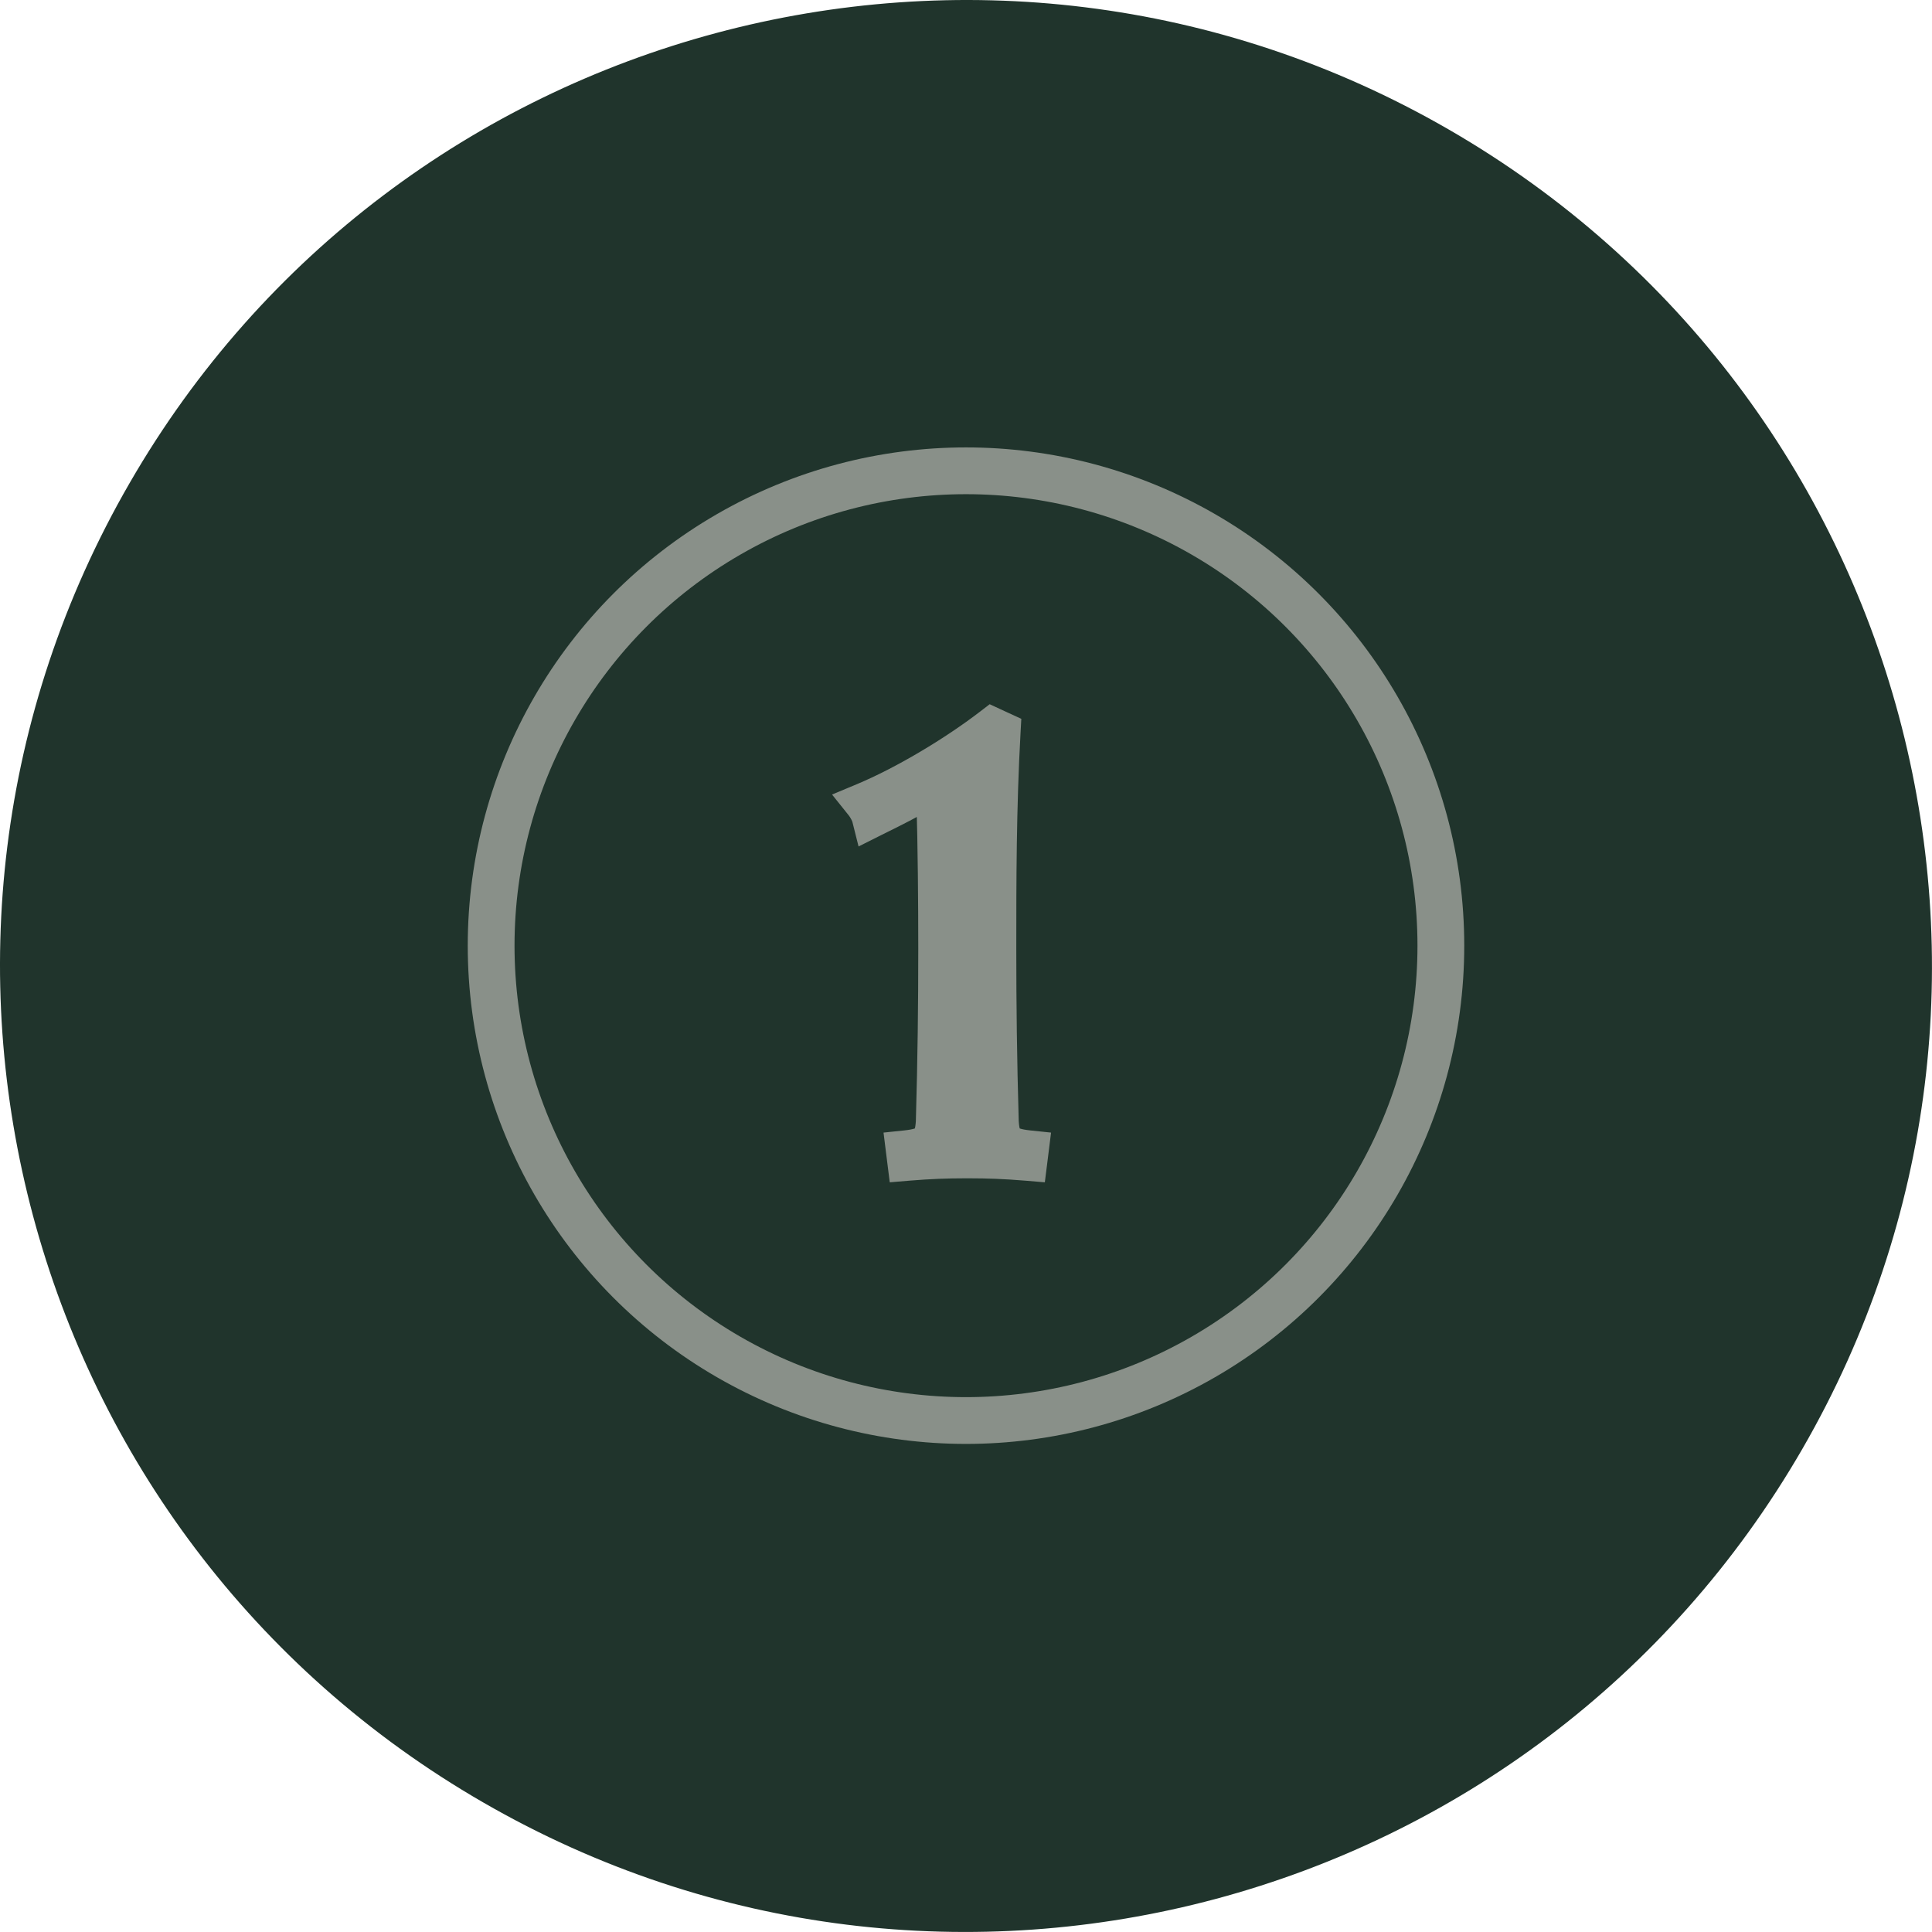
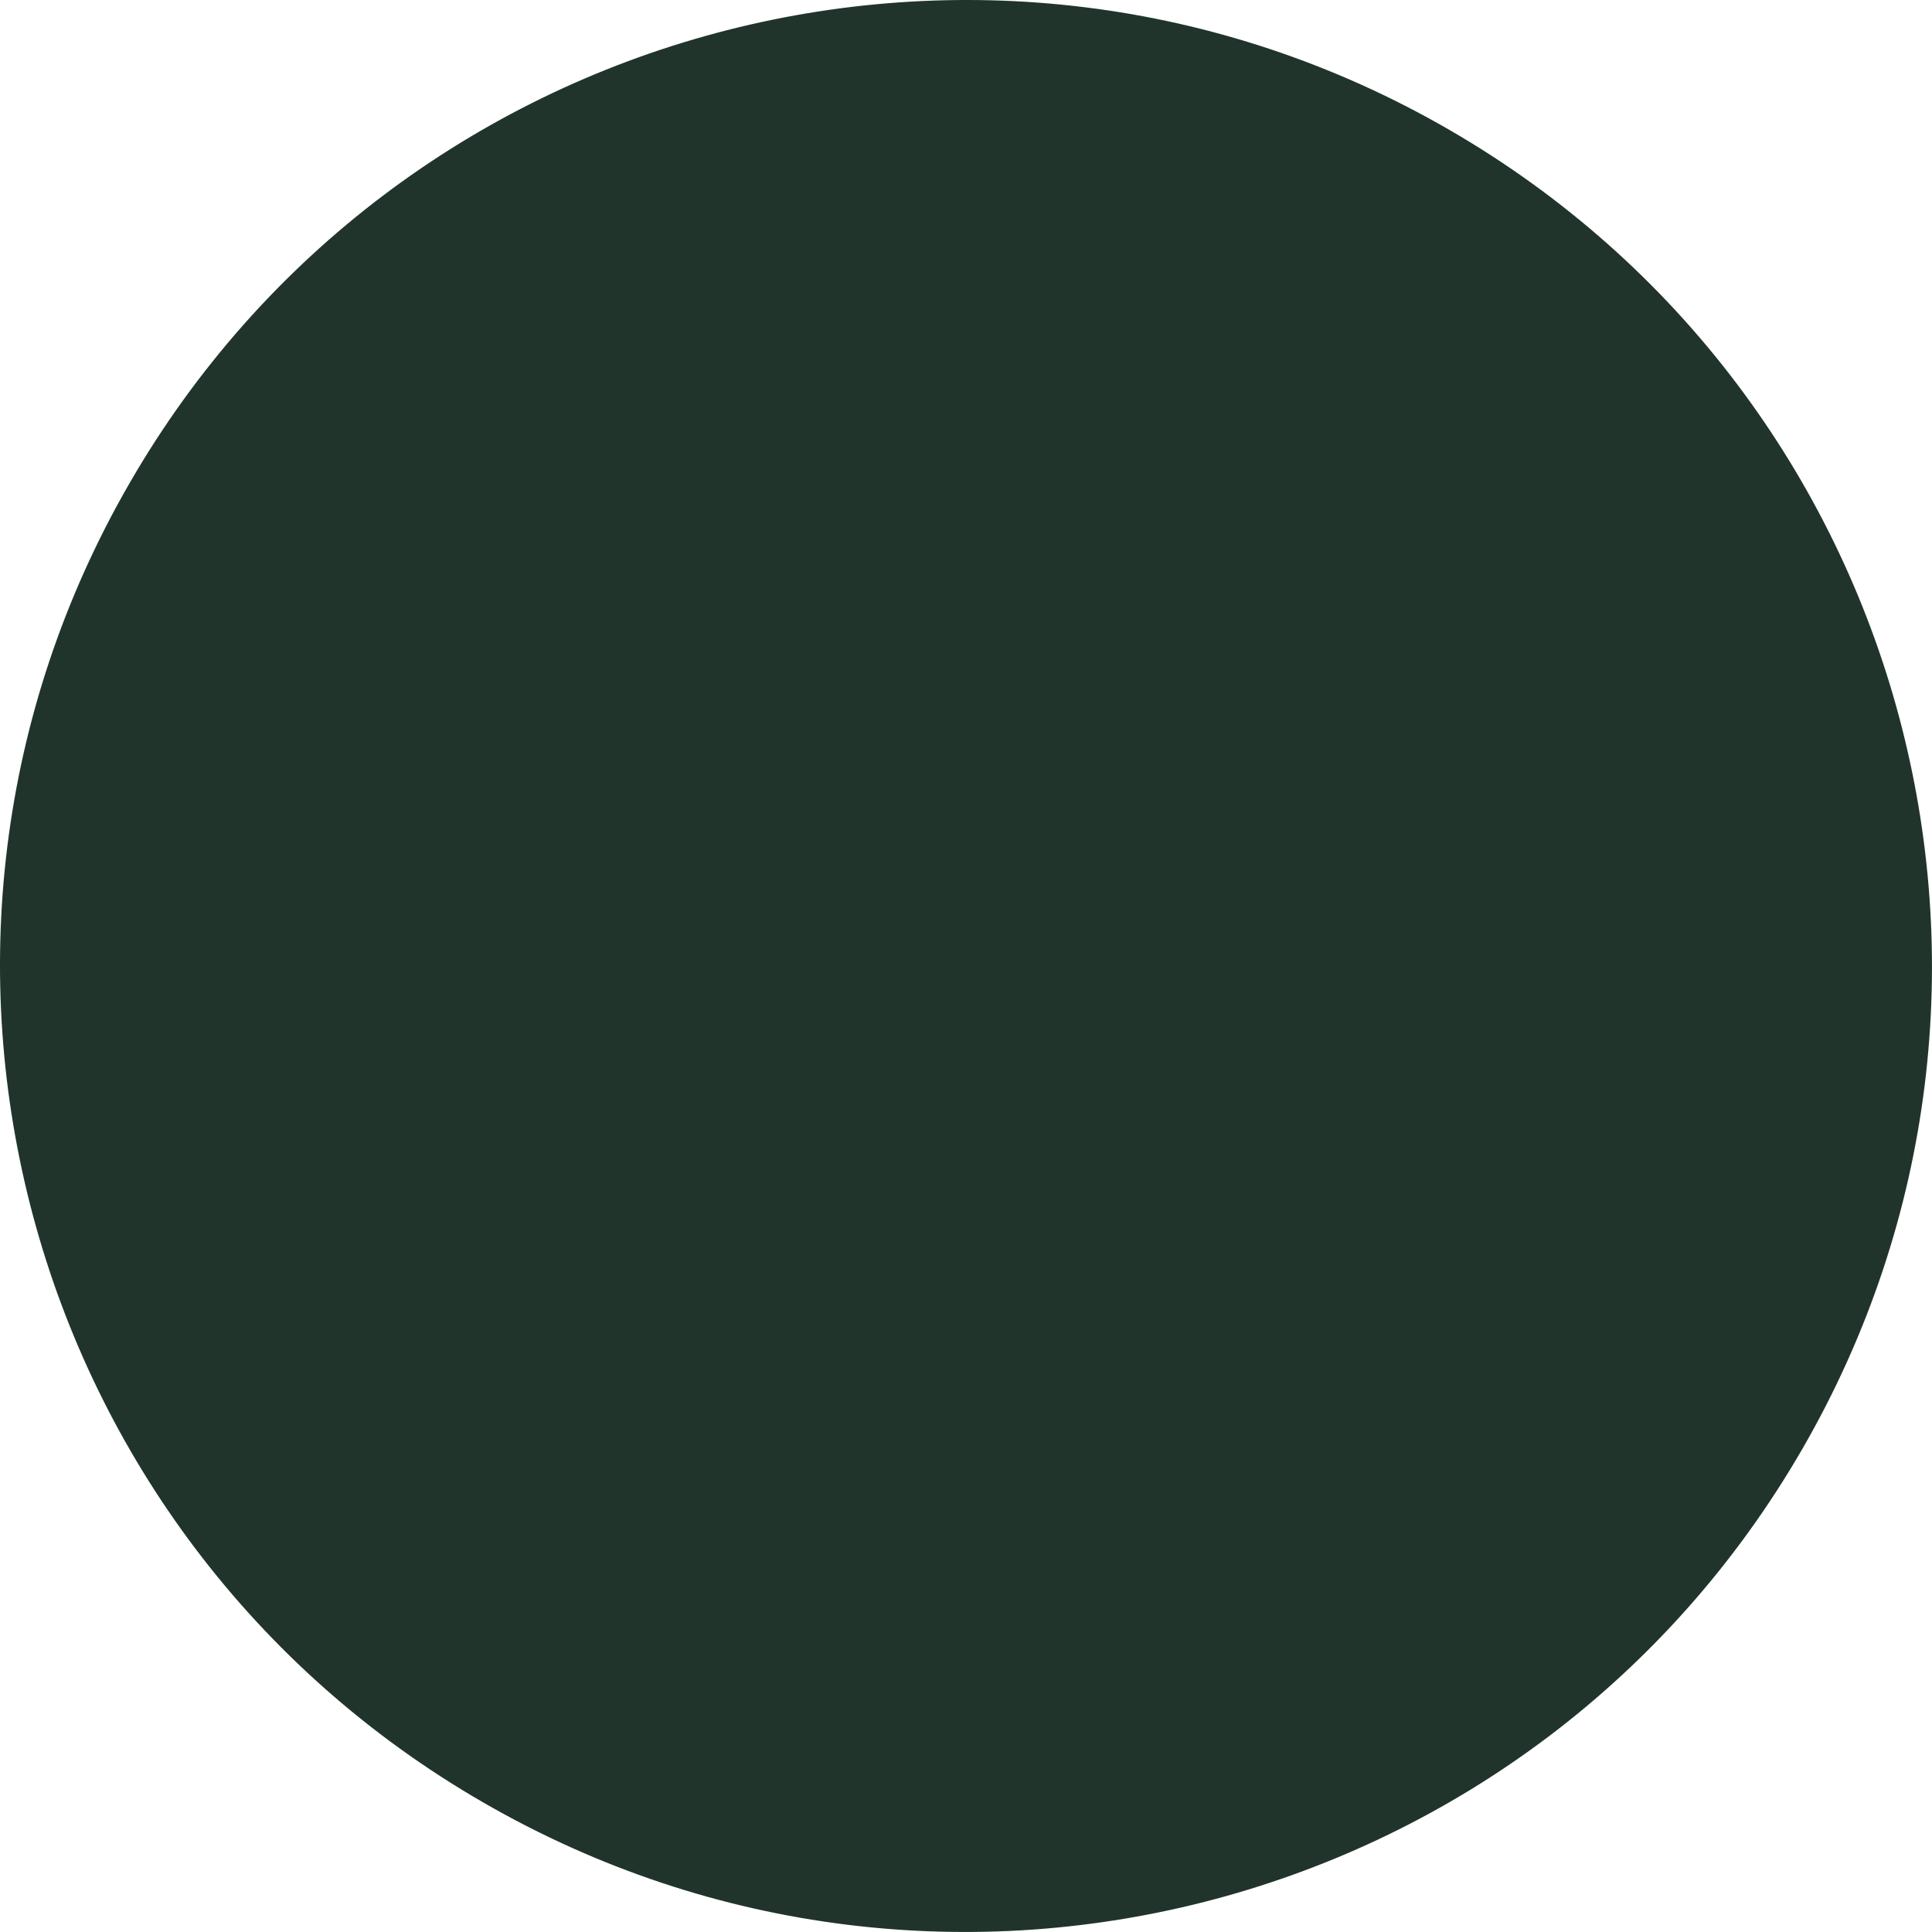
<svg xmlns="http://www.w3.org/2000/svg" width="95" height="95" viewBox="0 0 95 95" fill="none">
  <path d="M23.753 88.625C1.042 75.52 -6.747 46.464 6.373 23.753C19.479 1.042 48.534 -6.747 71.246 6.373C93.957 19.494 101.746 48.534 88.625 71.246C75.505 93.957 46.464 101.746 23.753 88.625Z" fill="#20342C" />
-   <path d="M50.462 57.558L50.94 57.598L51 57.122L51.06 56.642L51.123 56.136L50.616 56.083C50.053 56.023 49.858 55.928 49.774 55.845C49.7 55.772 49.623 55.623 49.593 55.148C49.503 52.007 49.473 49.433 49.473 46.65C49.473 43.348 49.474 39.732 49.683 35.998L49.702 35.658L49.393 35.516L49.003 35.336L48.729 35.209L48.489 35.393C46.718 36.751 44.296 38.197 42.331 39.019L41.719 39.275L42.133 39.792C42.172 39.841 42.231 39.928 42.287 40.031C42.344 40.136 42.383 40.229 42.398 40.291L42.55 40.896L43.107 40.617C43.225 40.558 43.344 40.499 43.465 40.439C44.137 40.105 44.85 39.752 45.562 39.325C45.63 41.624 45.653 44.37 45.653 46.65C45.653 49.433 45.623 52.007 45.534 55.148C45.504 55.623 45.426 55.772 45.353 55.845C45.268 55.928 45.074 56.023 44.511 56.083L44.004 56.136L44.067 56.642L44.127 57.122L44.187 57.598L44.665 57.558C45.73 57.469 46.587 57.44 47.443 57.44H47.683C48.54 57.44 49.396 57.469 50.462 57.558Z" fill="#899089" stroke="#899089" />
-   <circle cx="47.5" cy="46.5" r="23.35" stroke="#899089" stroke-width="2.3" />
</svg>